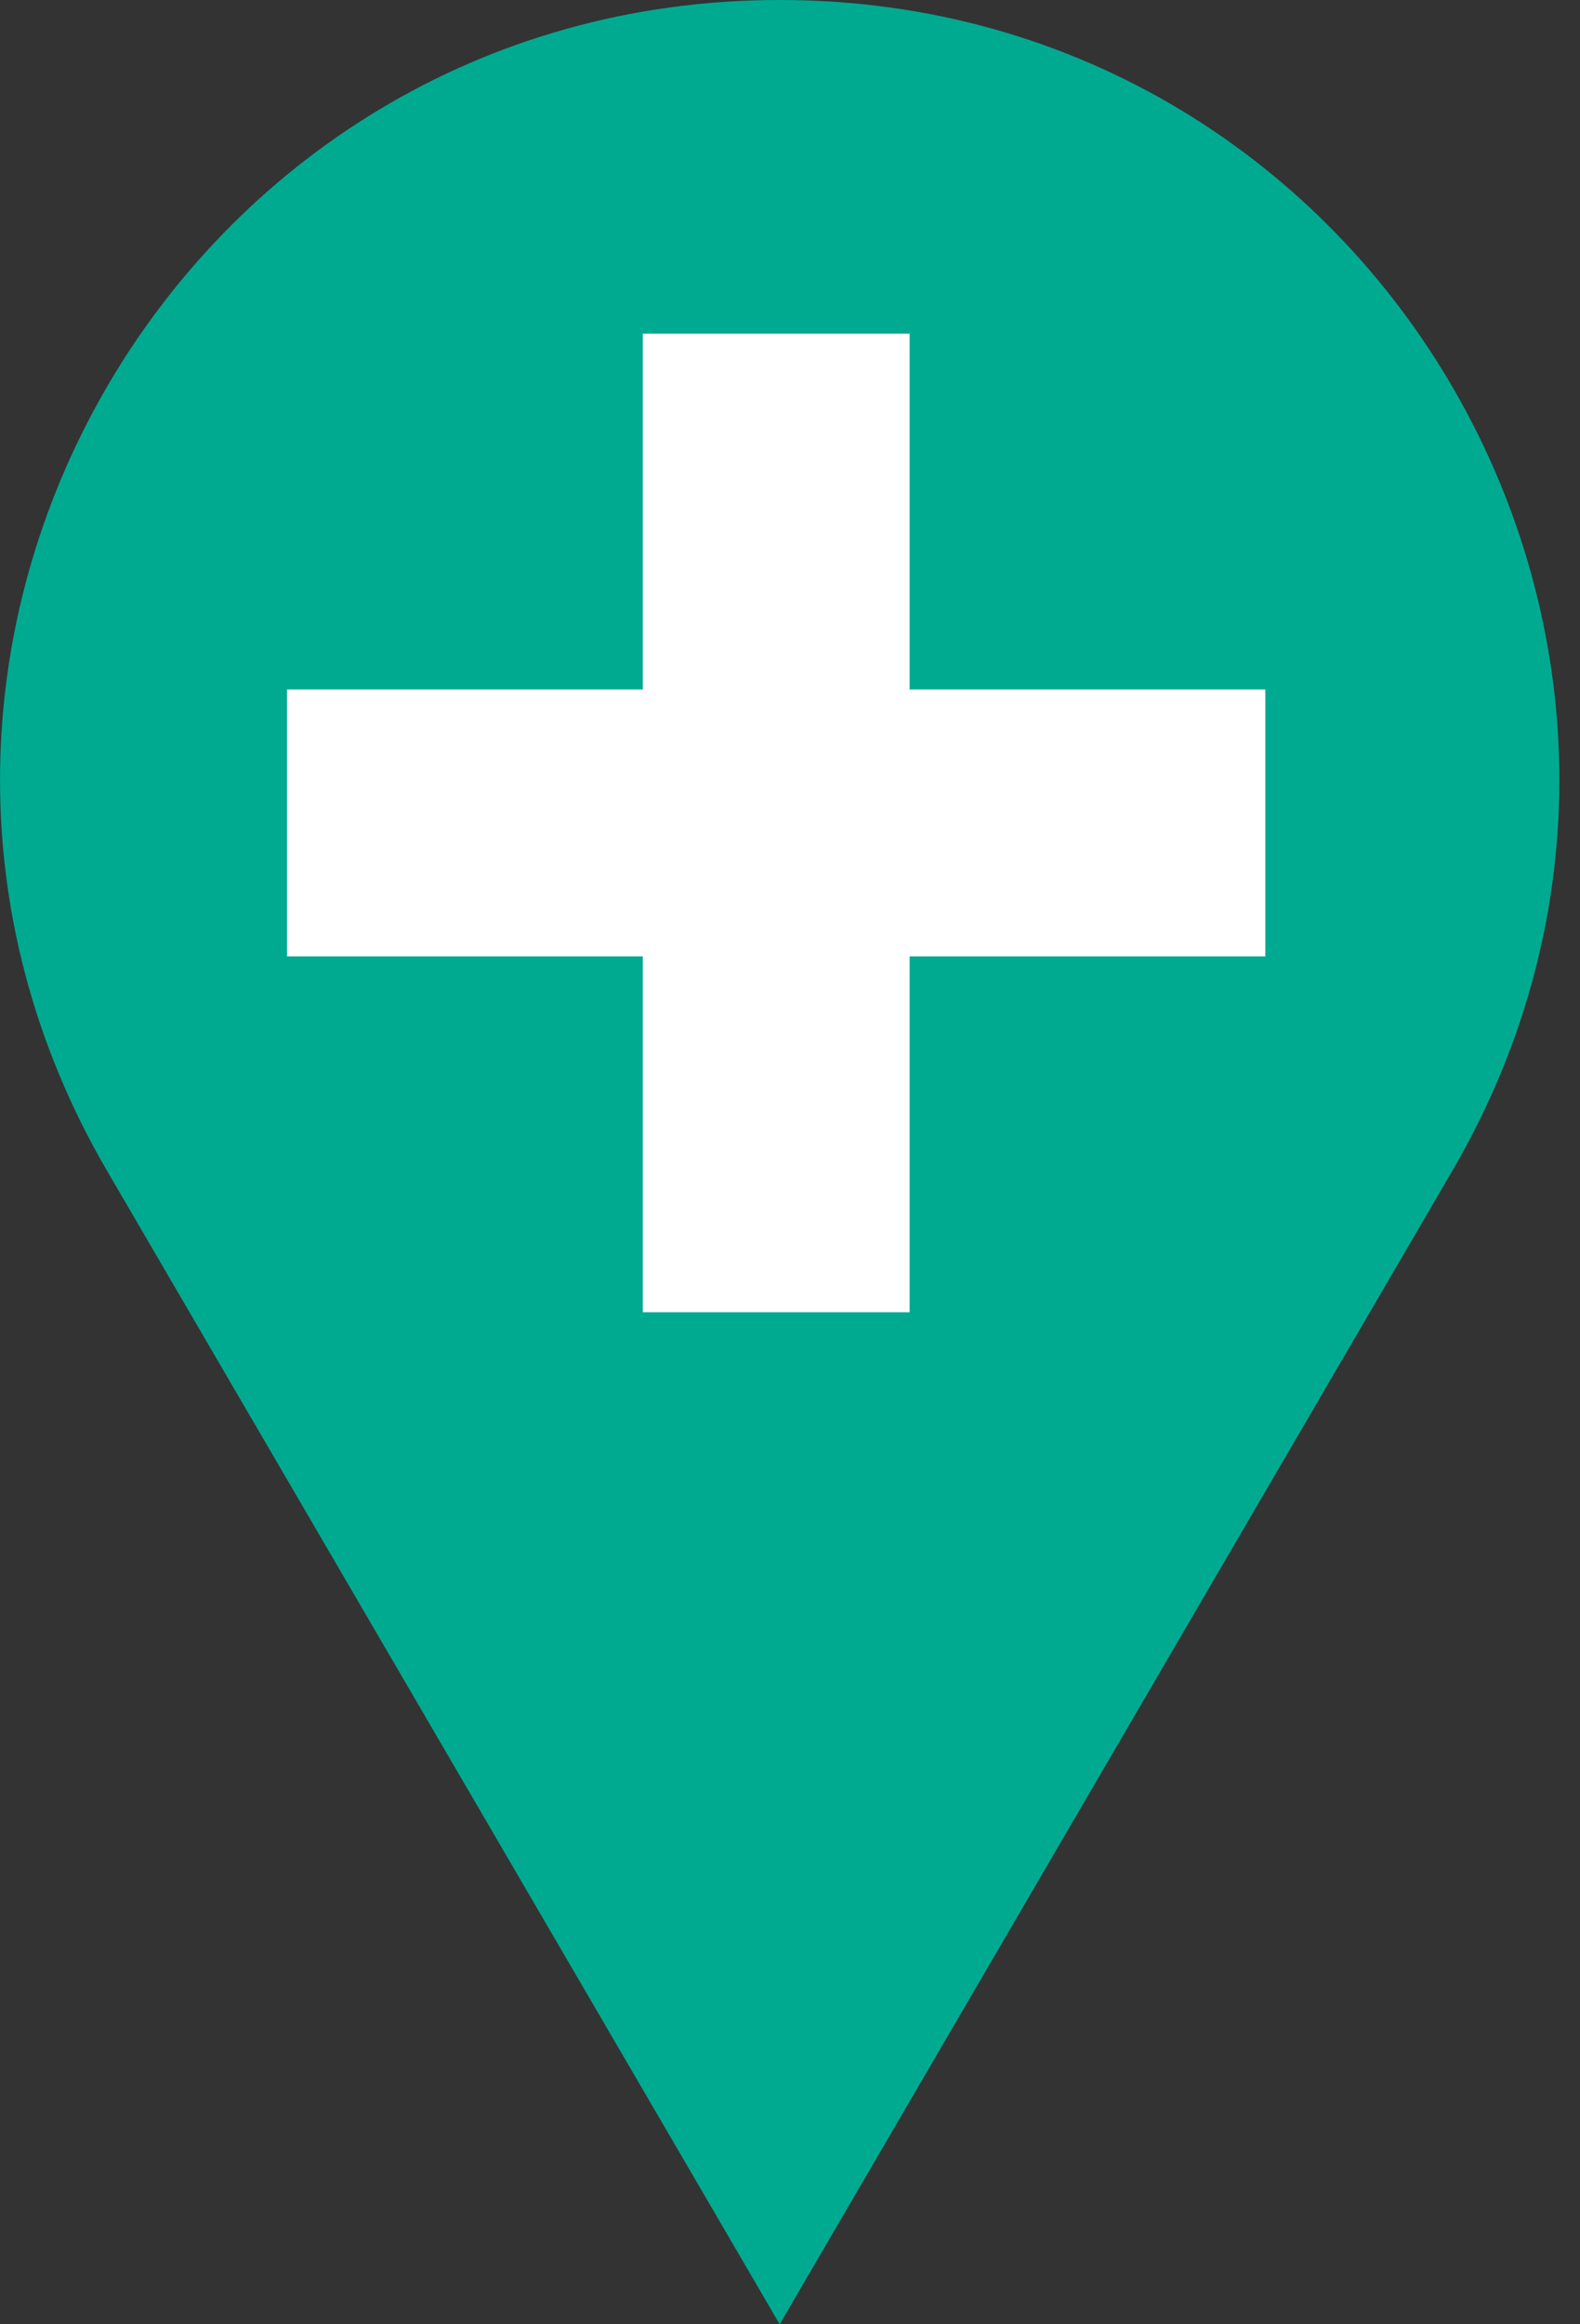
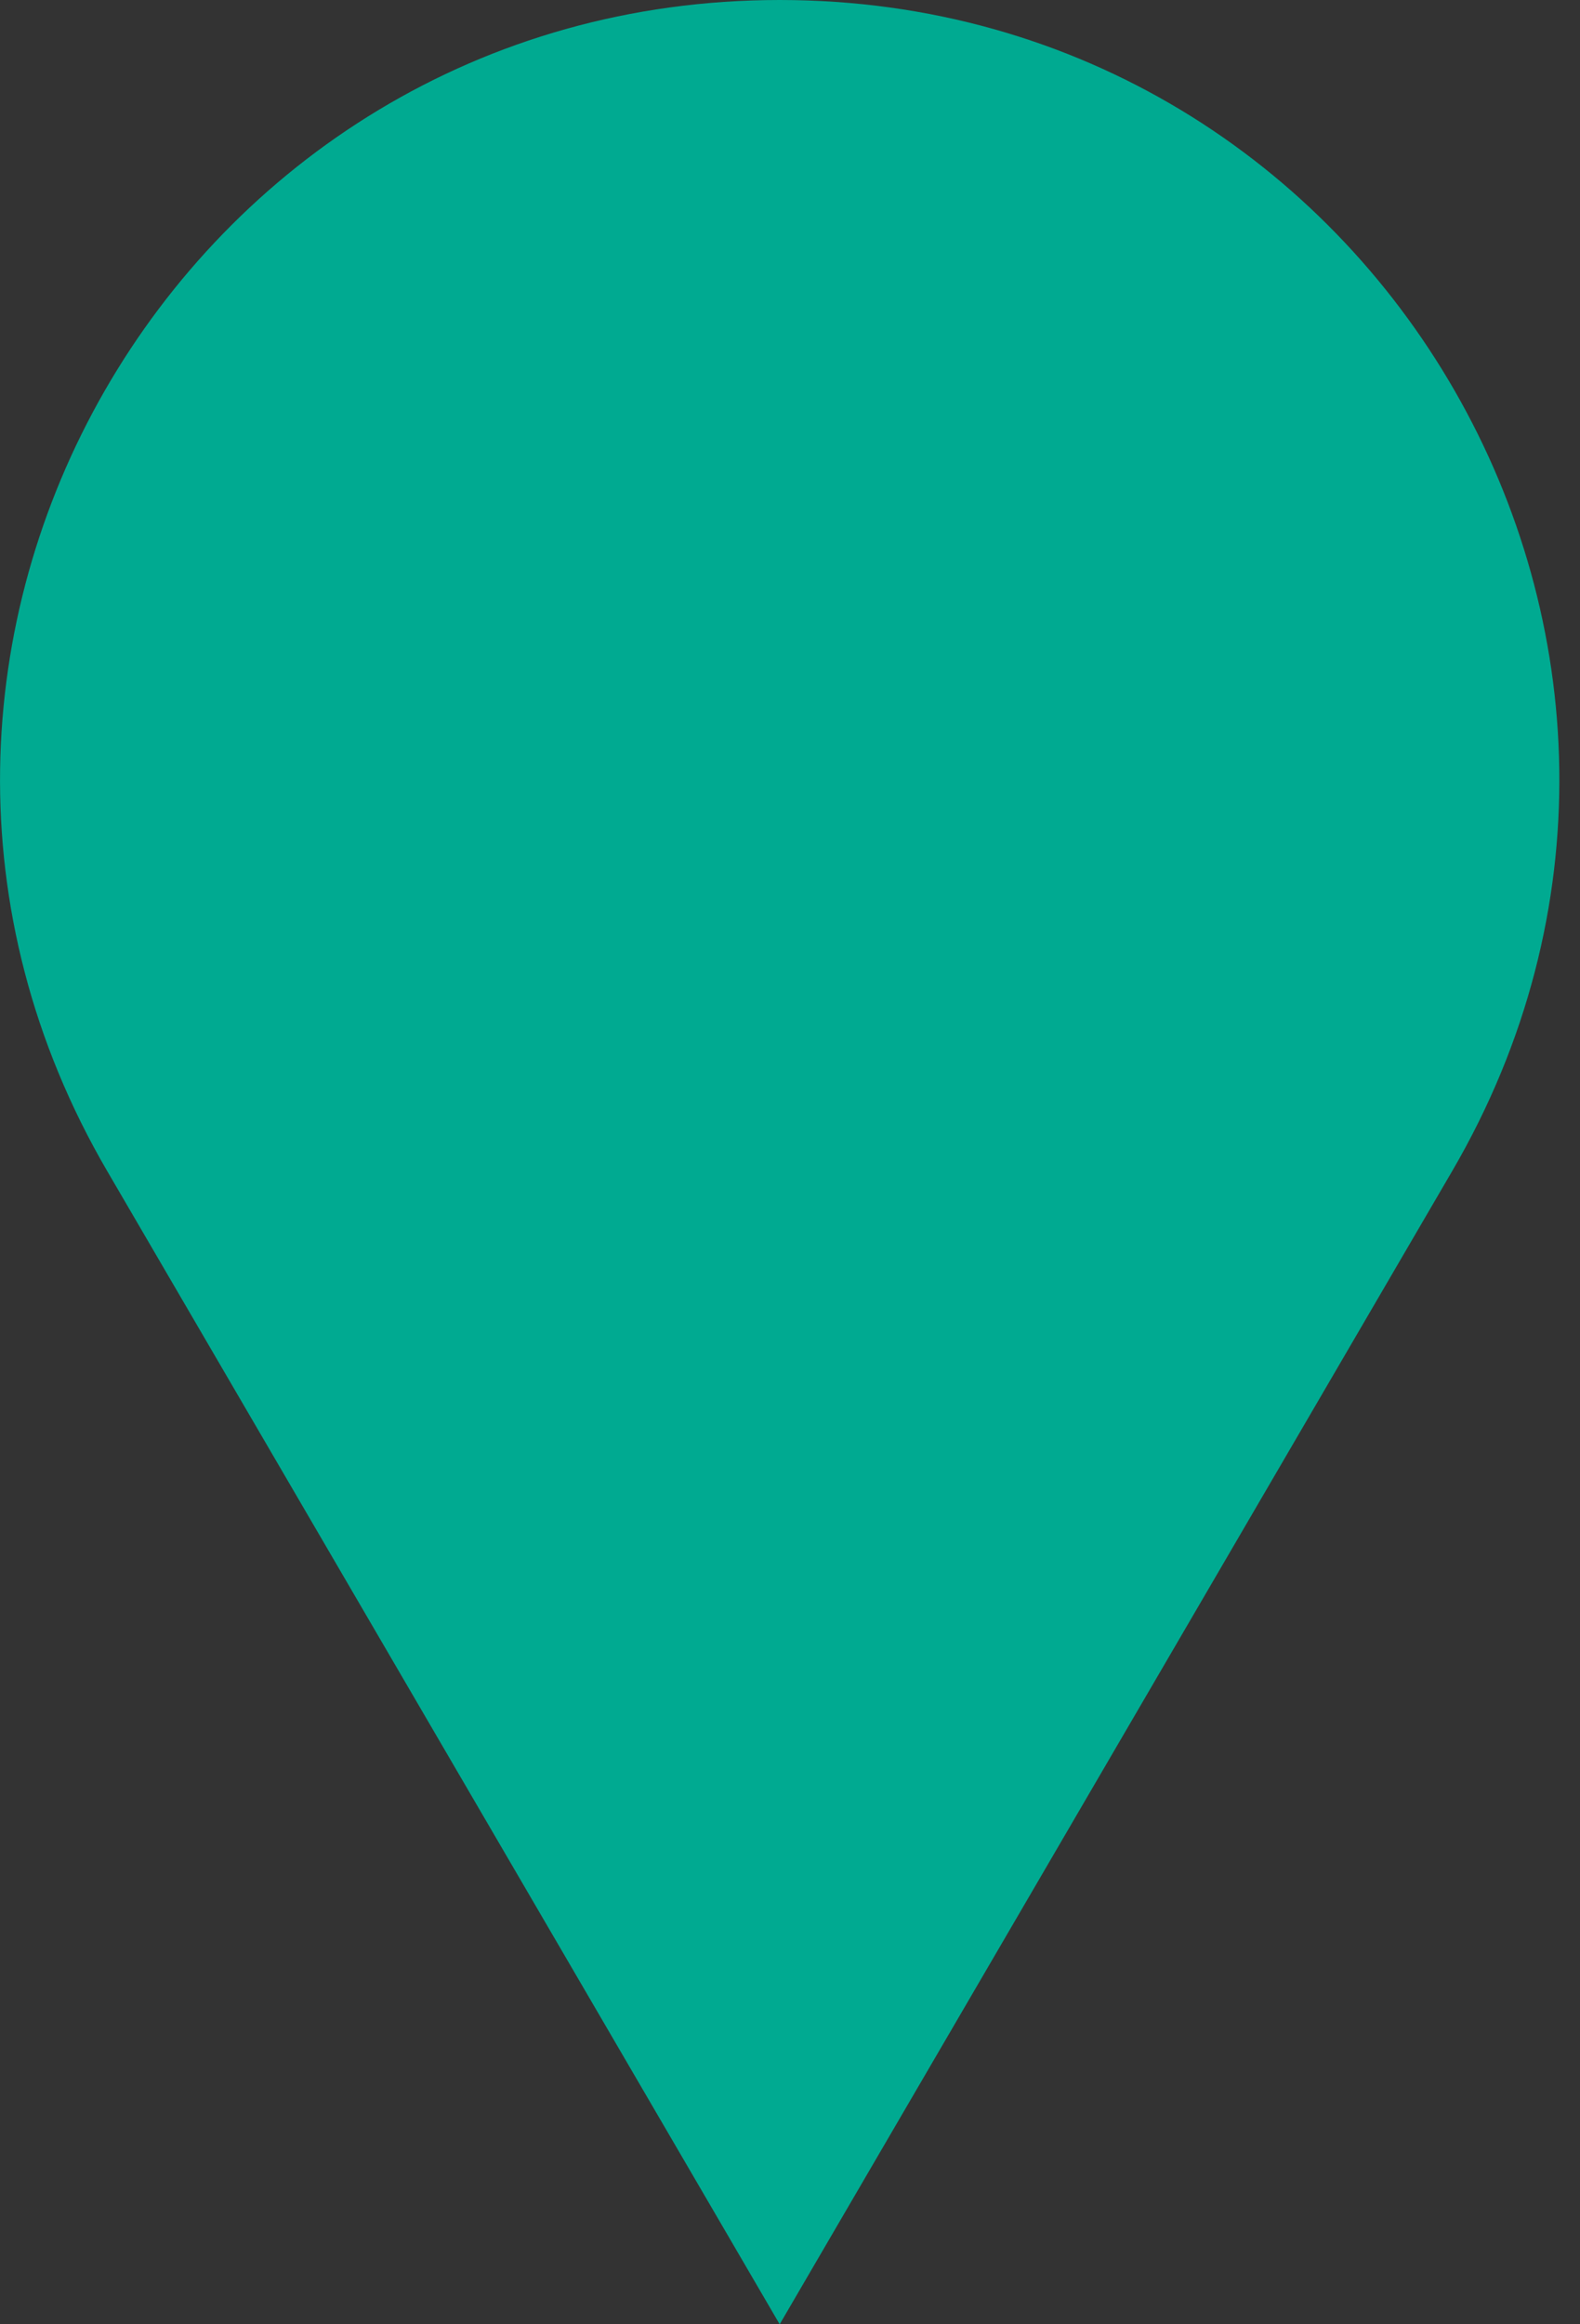
<svg xmlns="http://www.w3.org/2000/svg" width="68" height="100" viewBox="0 0 68 100" fill="none">
  <rect x="0" y="0" width="68" height="100" fill="#333333" stroke="none" />
  <path d="M33.556 100L4.616 50.388C-8.414 28.051 7.698 0 33.556 0C59.415 0 75.527 28.051 62.497 50.388L33.556 100Z" fill="#00AA91" />
-   <path d="M39.148 14.354H27.665V29.664H12.354V41.147H27.665V56.457H39.148V41.147H54.458V29.664H39.148V14.354Z" fill="white" />
</svg>